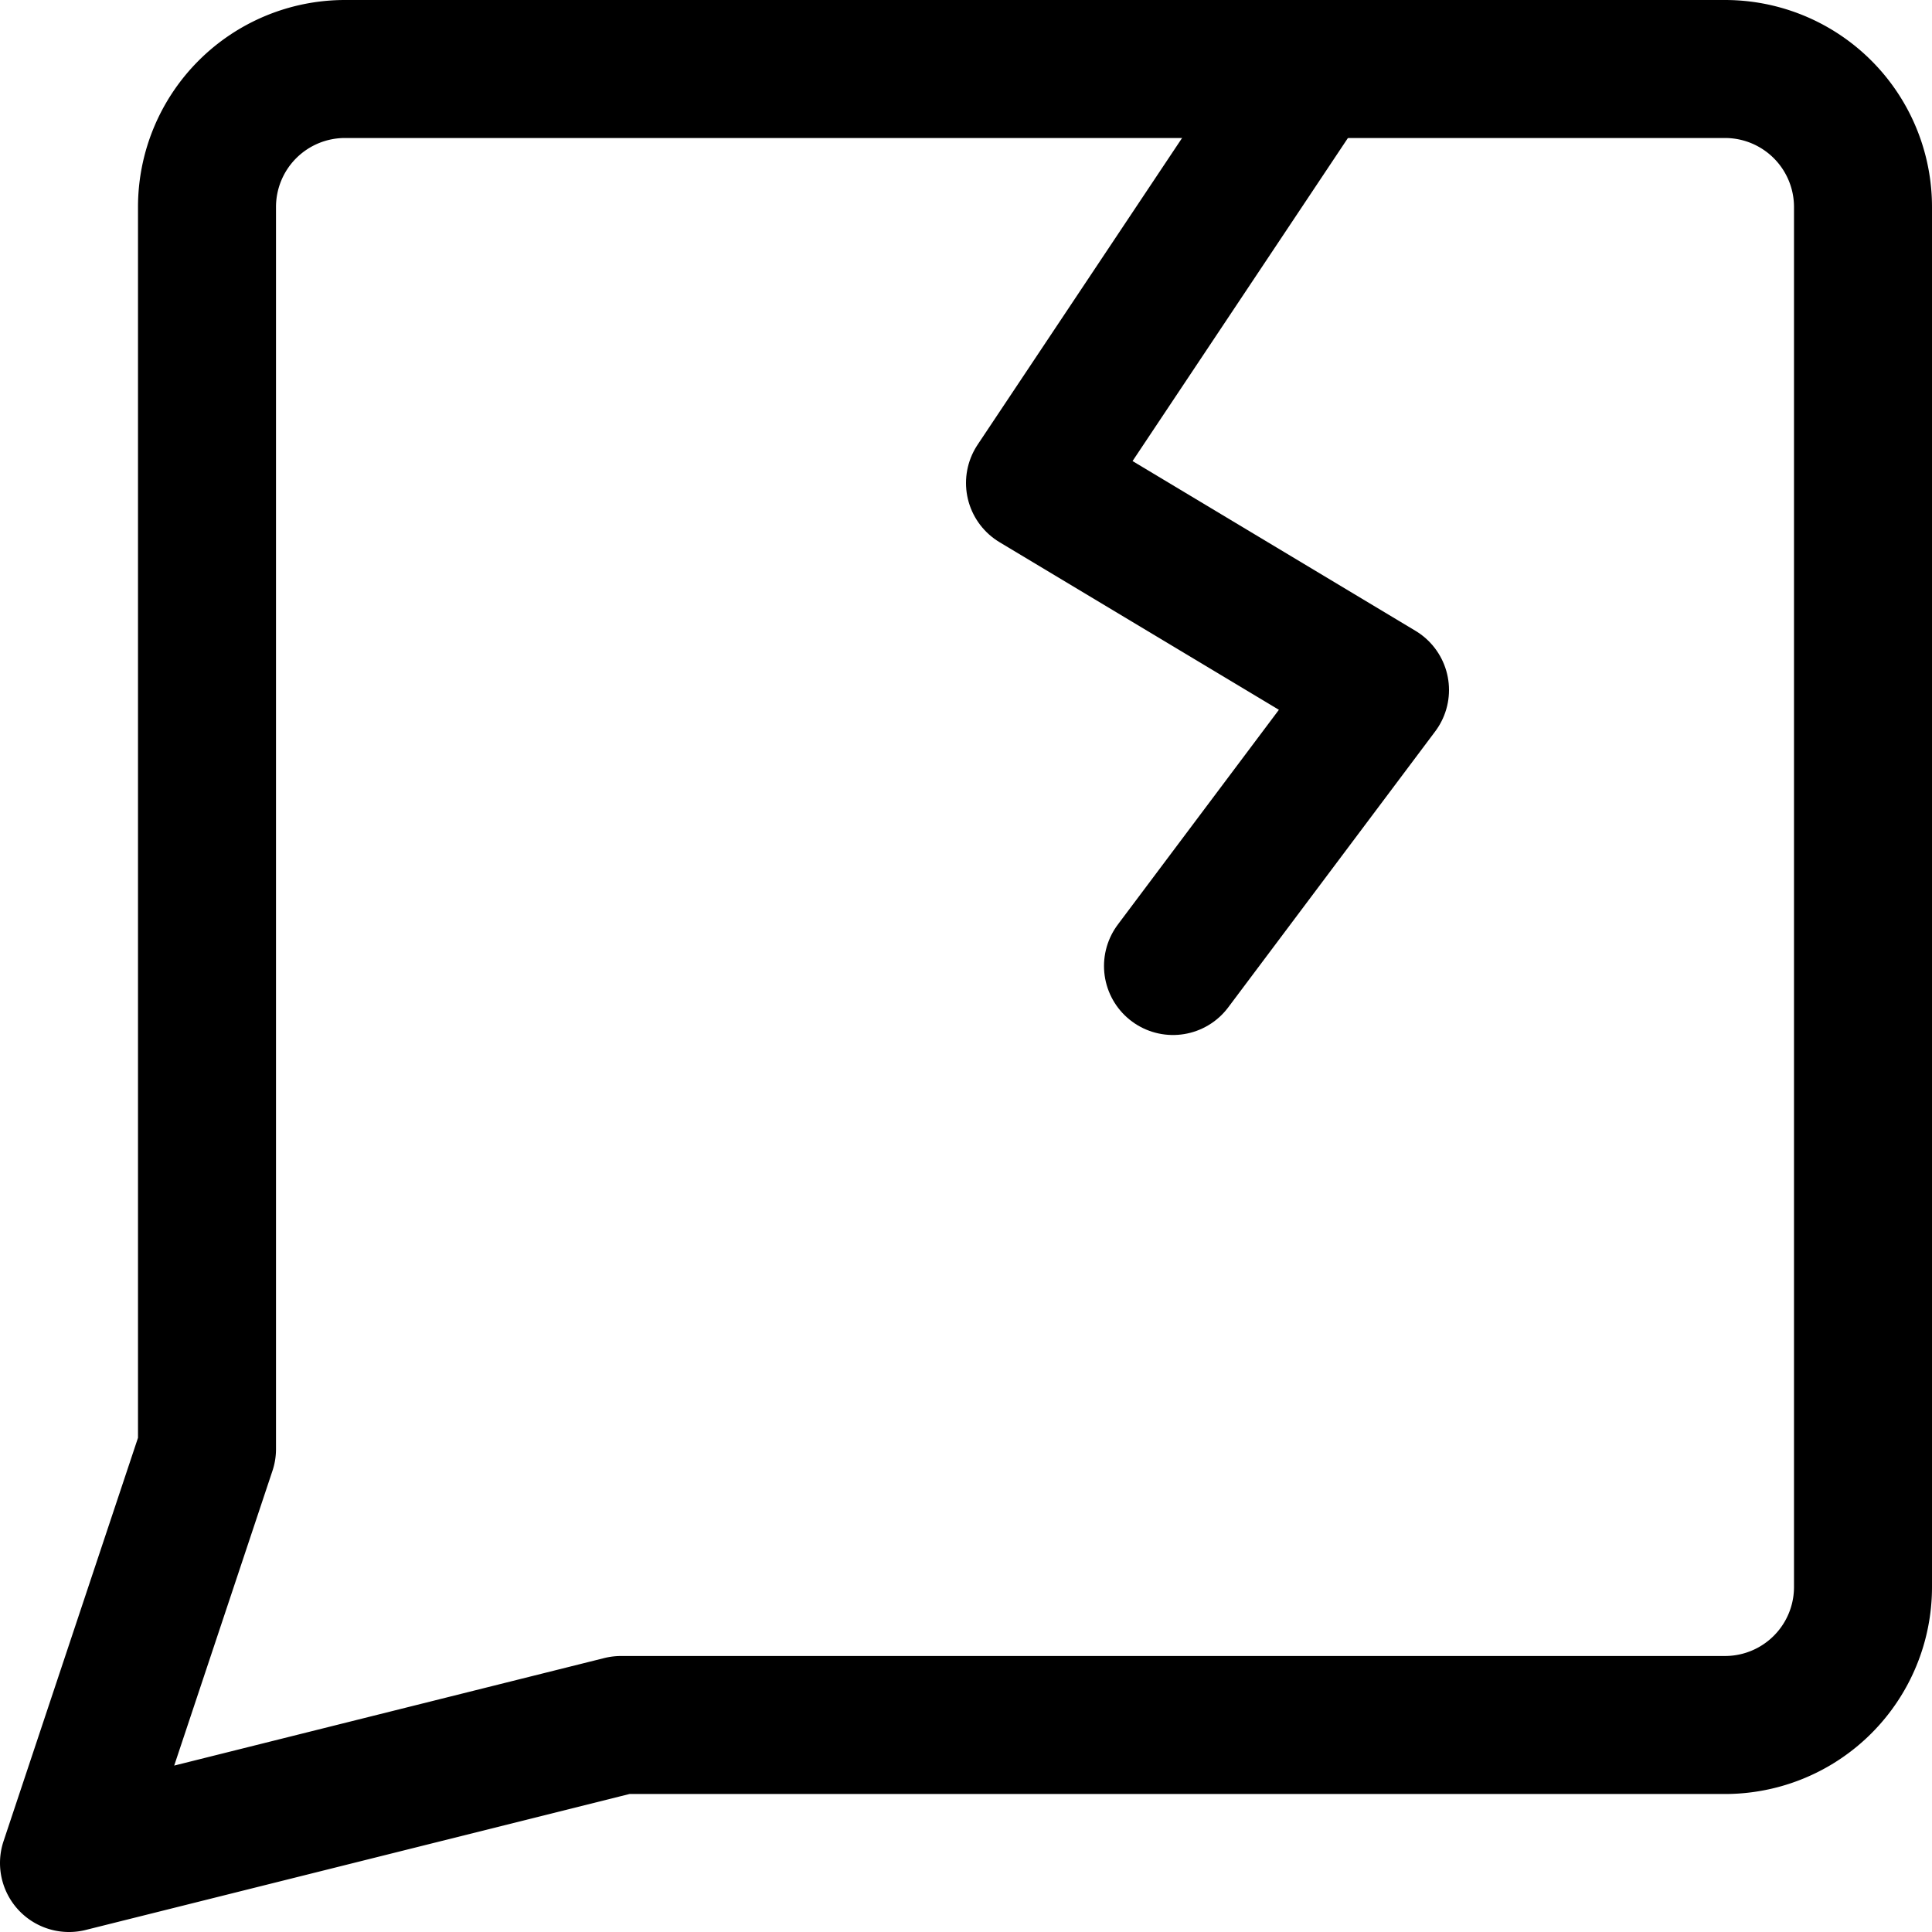
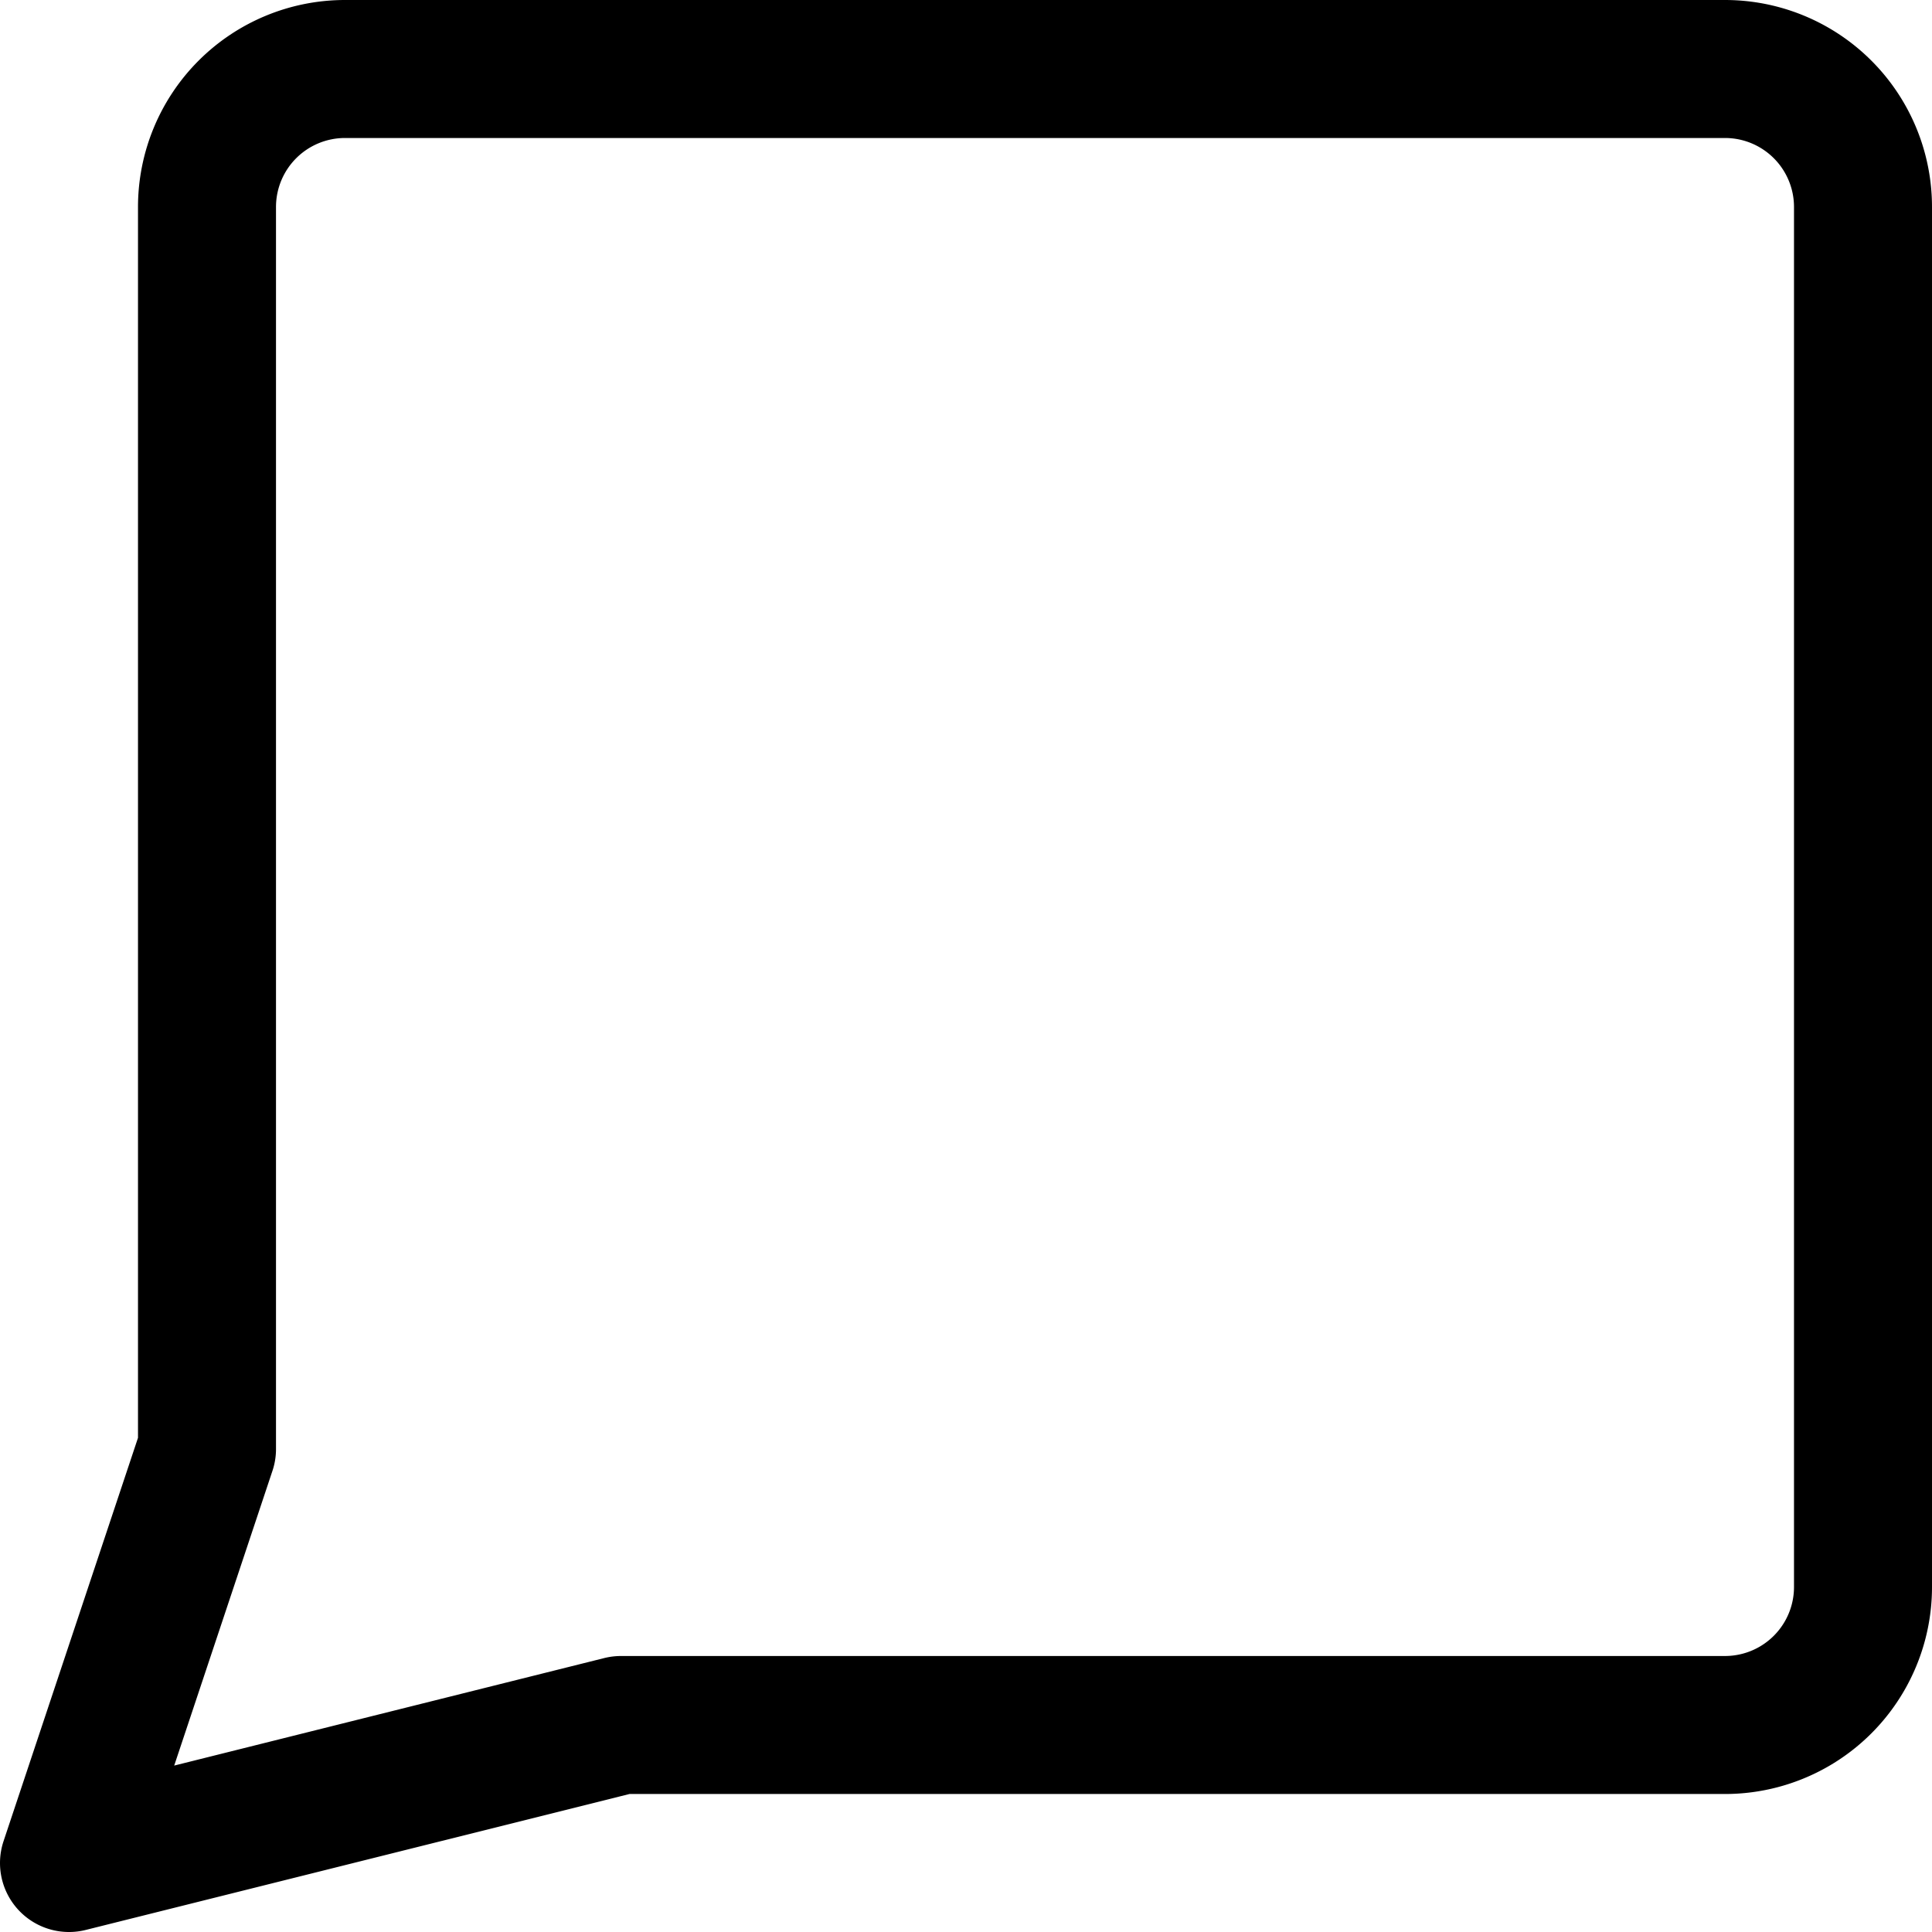
<svg xmlns="http://www.w3.org/2000/svg" viewBox="0 0 14 14">
  <g transform="matrix(1,0,0,1,0,0)">
    <g>
      <path d="M4.5,12.5l-4,1,1-3v-9a1,1,0,0,1,1-1h10a1,1,0,0,1,1,1v10a1,1,0,0,1-1,1Z" style="fill: none;stroke: #000000;stroke-linecap: round;stroke-linejoin: round" />
-       <polyline points="9.5 0.5 7.5 3.5 10 5 8.5 7" style="fill: none;stroke: #000000;stroke-linecap: round;stroke-linejoin: round" />
    </g>
  </g>
</svg>